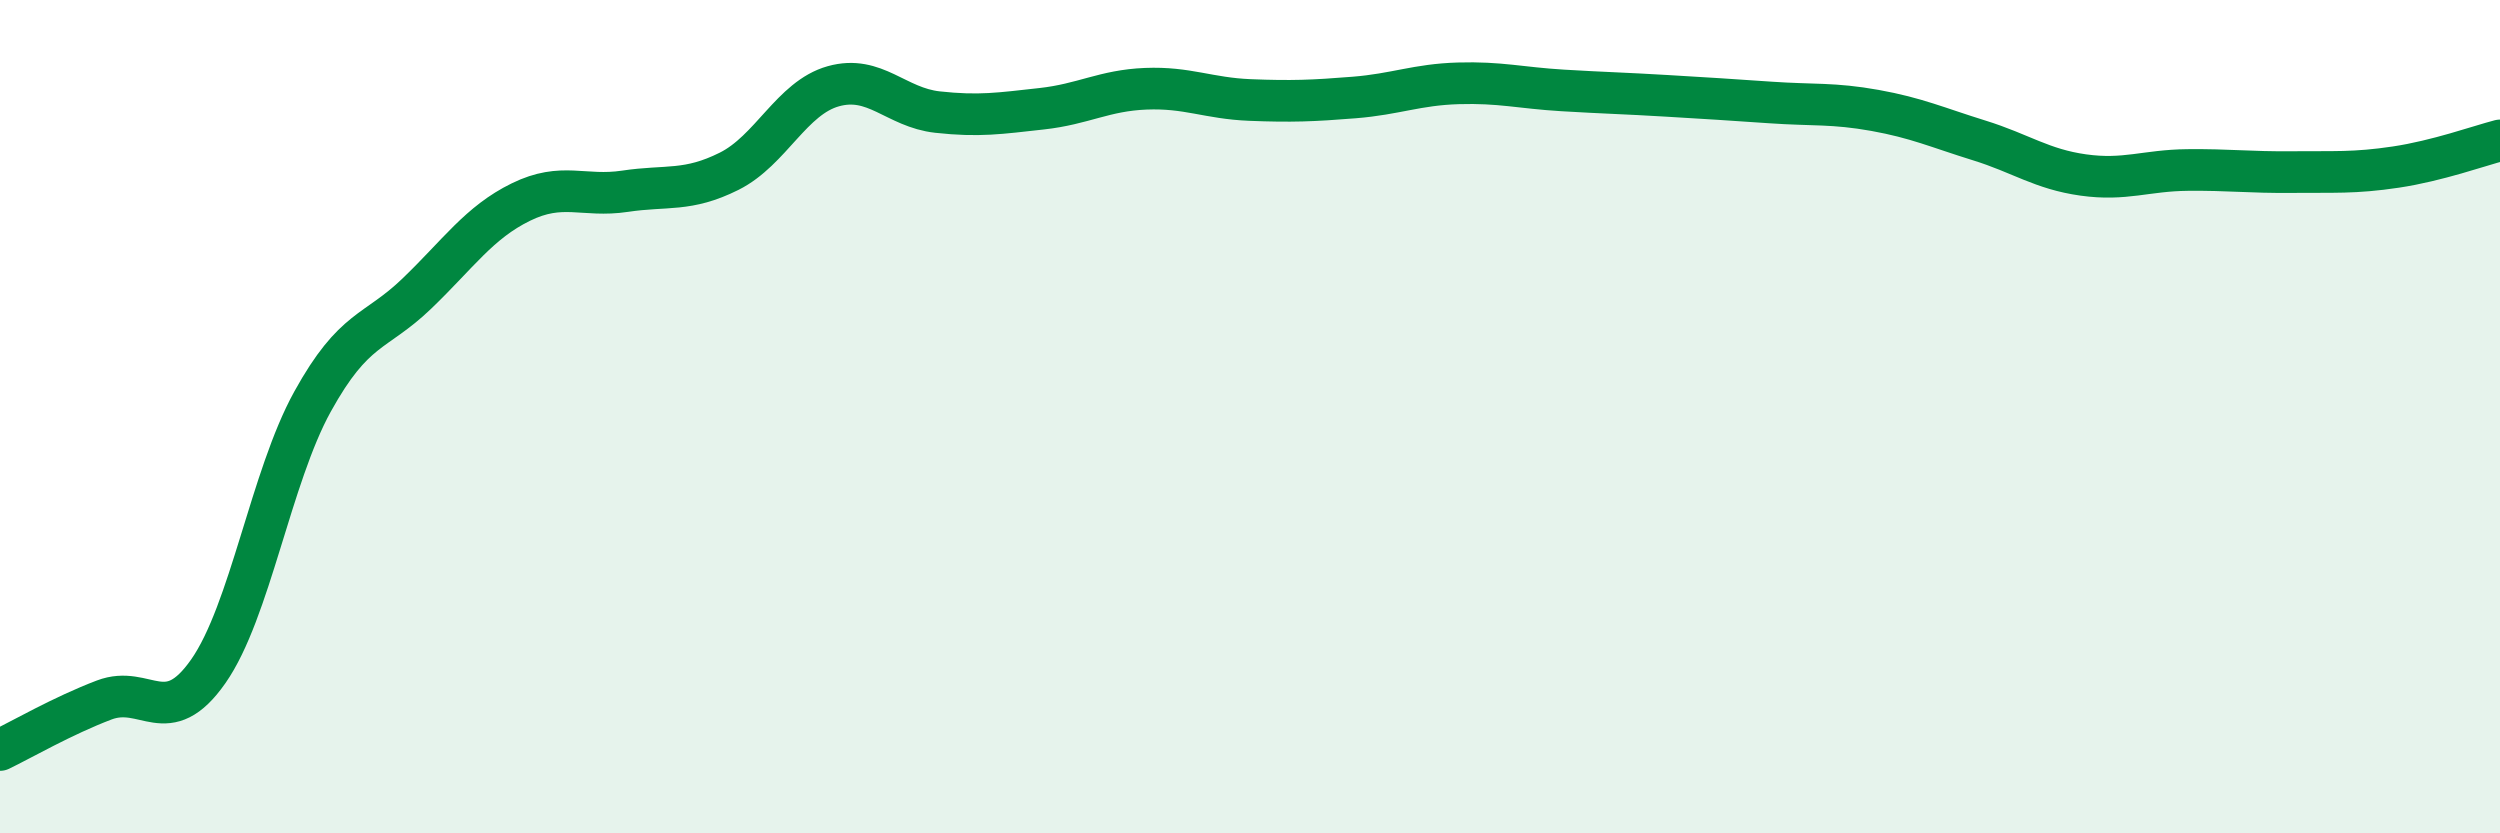
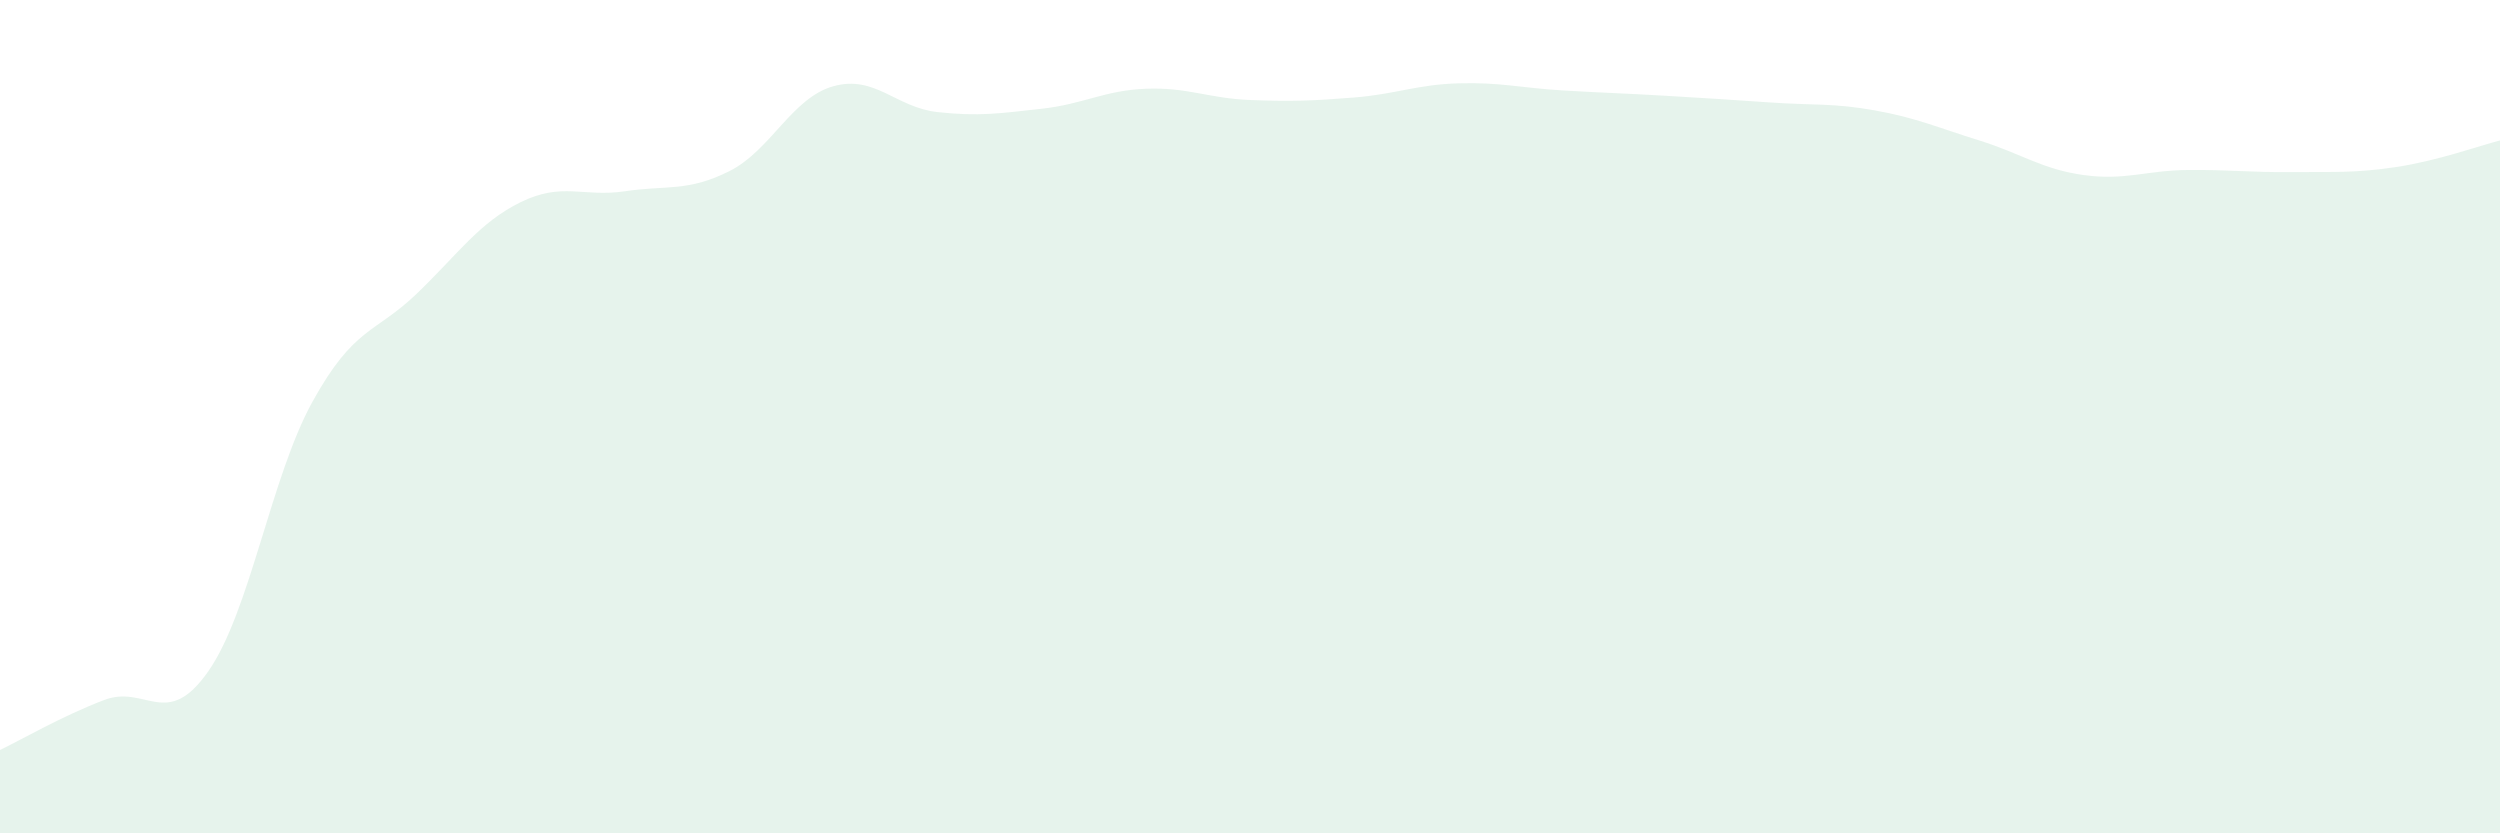
<svg xmlns="http://www.w3.org/2000/svg" width="60" height="20" viewBox="0 0 60 20">
  <path d="M 0,18 C 0.5,17.76 1.5,17.18 2.5,16.8 C 3.5,16.42 4,17.54 5,16.11 C 6,14.68 6.5,11.45 7.5,9.64 C 8.5,7.83 9,8.01 10,7.05 C 11,6.09 11.5,5.34 12.5,4.85 C 13.5,4.36 14,4.74 15,4.59 C 16,4.44 16.5,4.61 17.5,4.11 C 18.5,3.61 19,2.35 20,2.07 C 21,1.79 21.5,2.58 22.5,2.69 C 23.5,2.8 24,2.72 25,2.61 C 26,2.5 26.5,2.17 27.5,2.13 C 28.5,2.09 29,2.36 30,2.4 C 31,2.44 31.5,2.42 32.5,2.34 C 33.5,2.26 34,2.03 35,2 C 36,1.97 36.5,2.11 37.5,2.17 C 38.5,2.23 39,2.24 40,2.3 C 41,2.36 41.5,2.39 42.5,2.46 C 43.5,2.53 44,2.47 45,2.65 C 46,2.83 46.5,3.06 47.5,3.37 C 48.5,3.68 49,4.06 50,4.2 C 51,4.34 51.5,4.09 52.5,4.08 C 53.5,4.07 54,4.14 55,4.13 C 56,4.12 56.5,4.16 57.5,4.01 C 58.5,3.86 59.5,3.5 60,3.37L60 20L0 20Z" fill="#008740" opacity="0.1" stroke-linecap="round" stroke-linejoin="round" />
-   <path d="M 0,18 C 0.5,17.76 1.5,17.18 2.5,16.8 C 3.5,16.42 4,17.54 5,16.11 C 6,14.68 6.5,11.45 7.5,9.64 C 8.5,7.83 9,8.01 10,7.05 C 11,6.09 11.5,5.34 12.5,4.85 C 13.5,4.36 14,4.74 15,4.59 C 16,4.44 16.5,4.61 17.5,4.11 C 18.5,3.61 19,2.35 20,2.07 C 21,1.79 21.5,2.58 22.5,2.69 C 23.5,2.8 24,2.72 25,2.61 C 26,2.5 26.5,2.17 27.5,2.13 C 28.5,2.09 29,2.36 30,2.4 C 31,2.44 31.5,2.42 32.5,2.34 C 33.5,2.26 34,2.03 35,2 C 36,1.97 36.5,2.11 37.5,2.17 C 38.5,2.23 39,2.24 40,2.3 C 41,2.36 41.5,2.39 42.5,2.46 C 43.5,2.53 44,2.47 45,2.65 C 46,2.83 46.5,3.06 47.5,3.37 C 48.5,3.68 49,4.06 50,4.2 C 51,4.34 51.5,4.09 52.5,4.08 C 53.5,4.07 54,4.14 55,4.13 C 56,4.12 56.5,4.16 57.5,4.01 C 58.5,3.86 59.5,3.5 60,3.37" stroke="#008740" stroke-width="1" fill="none" stroke-linecap="round" stroke-linejoin="round" />
</svg>